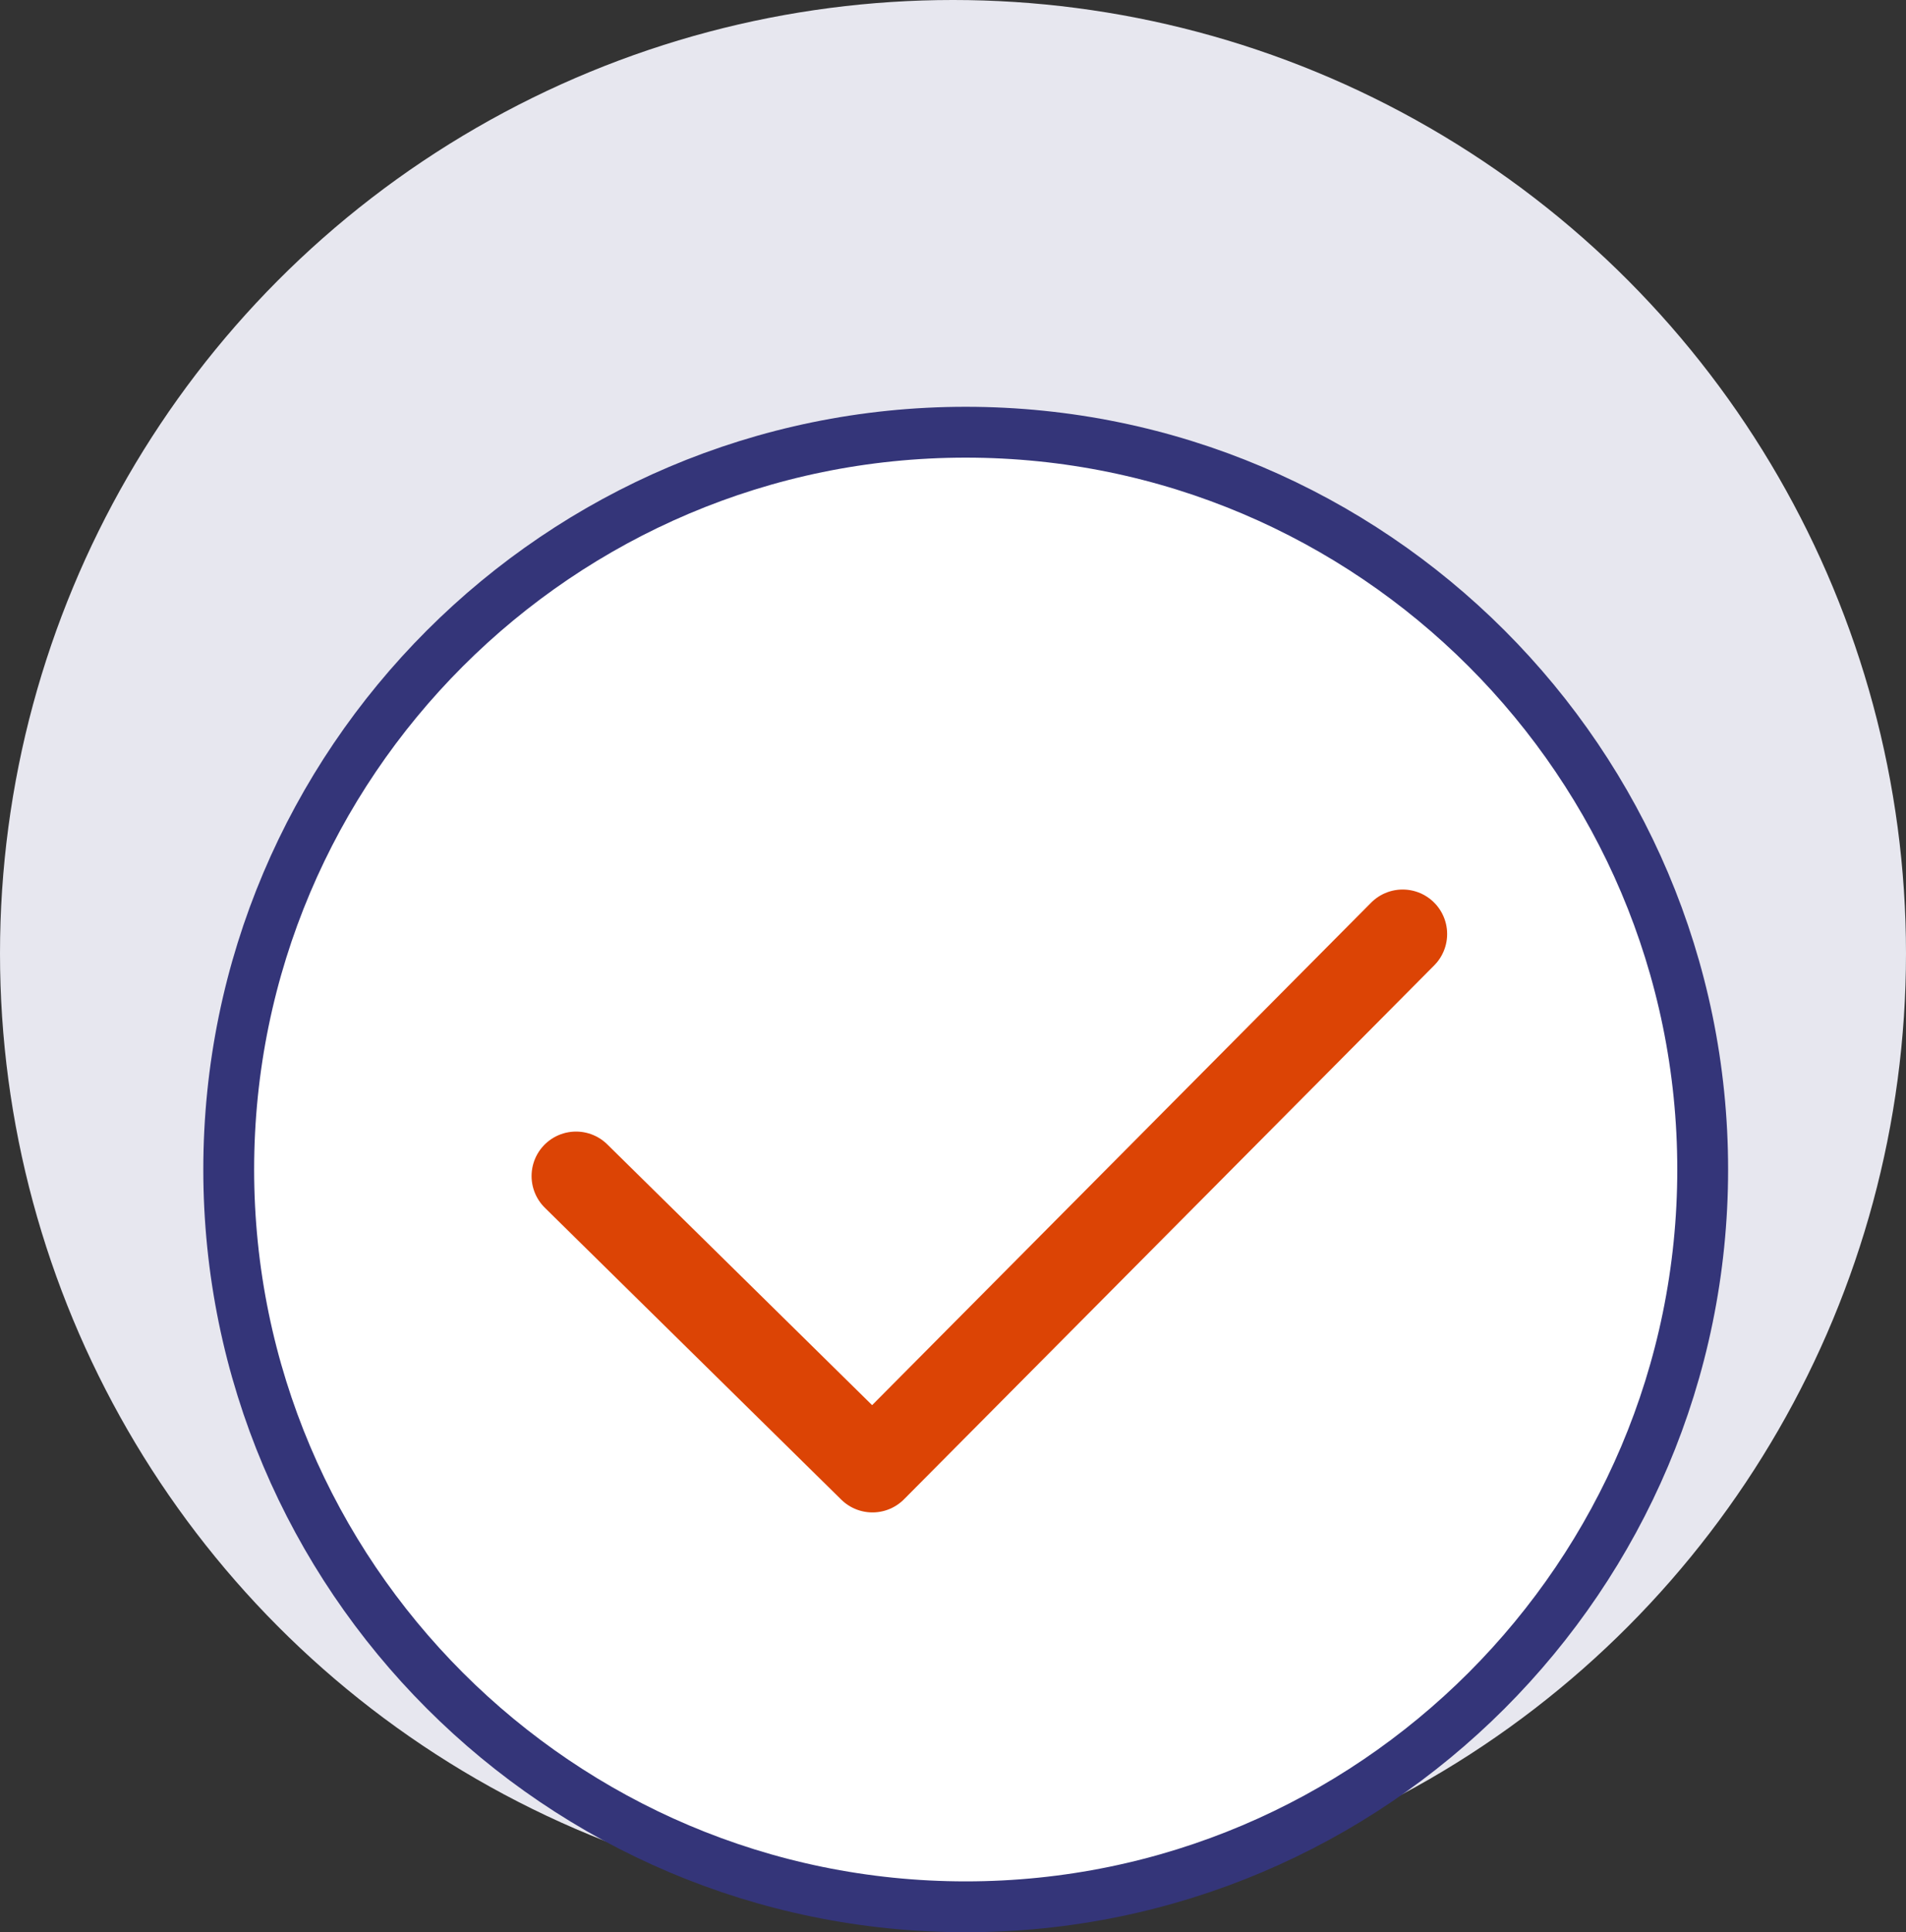
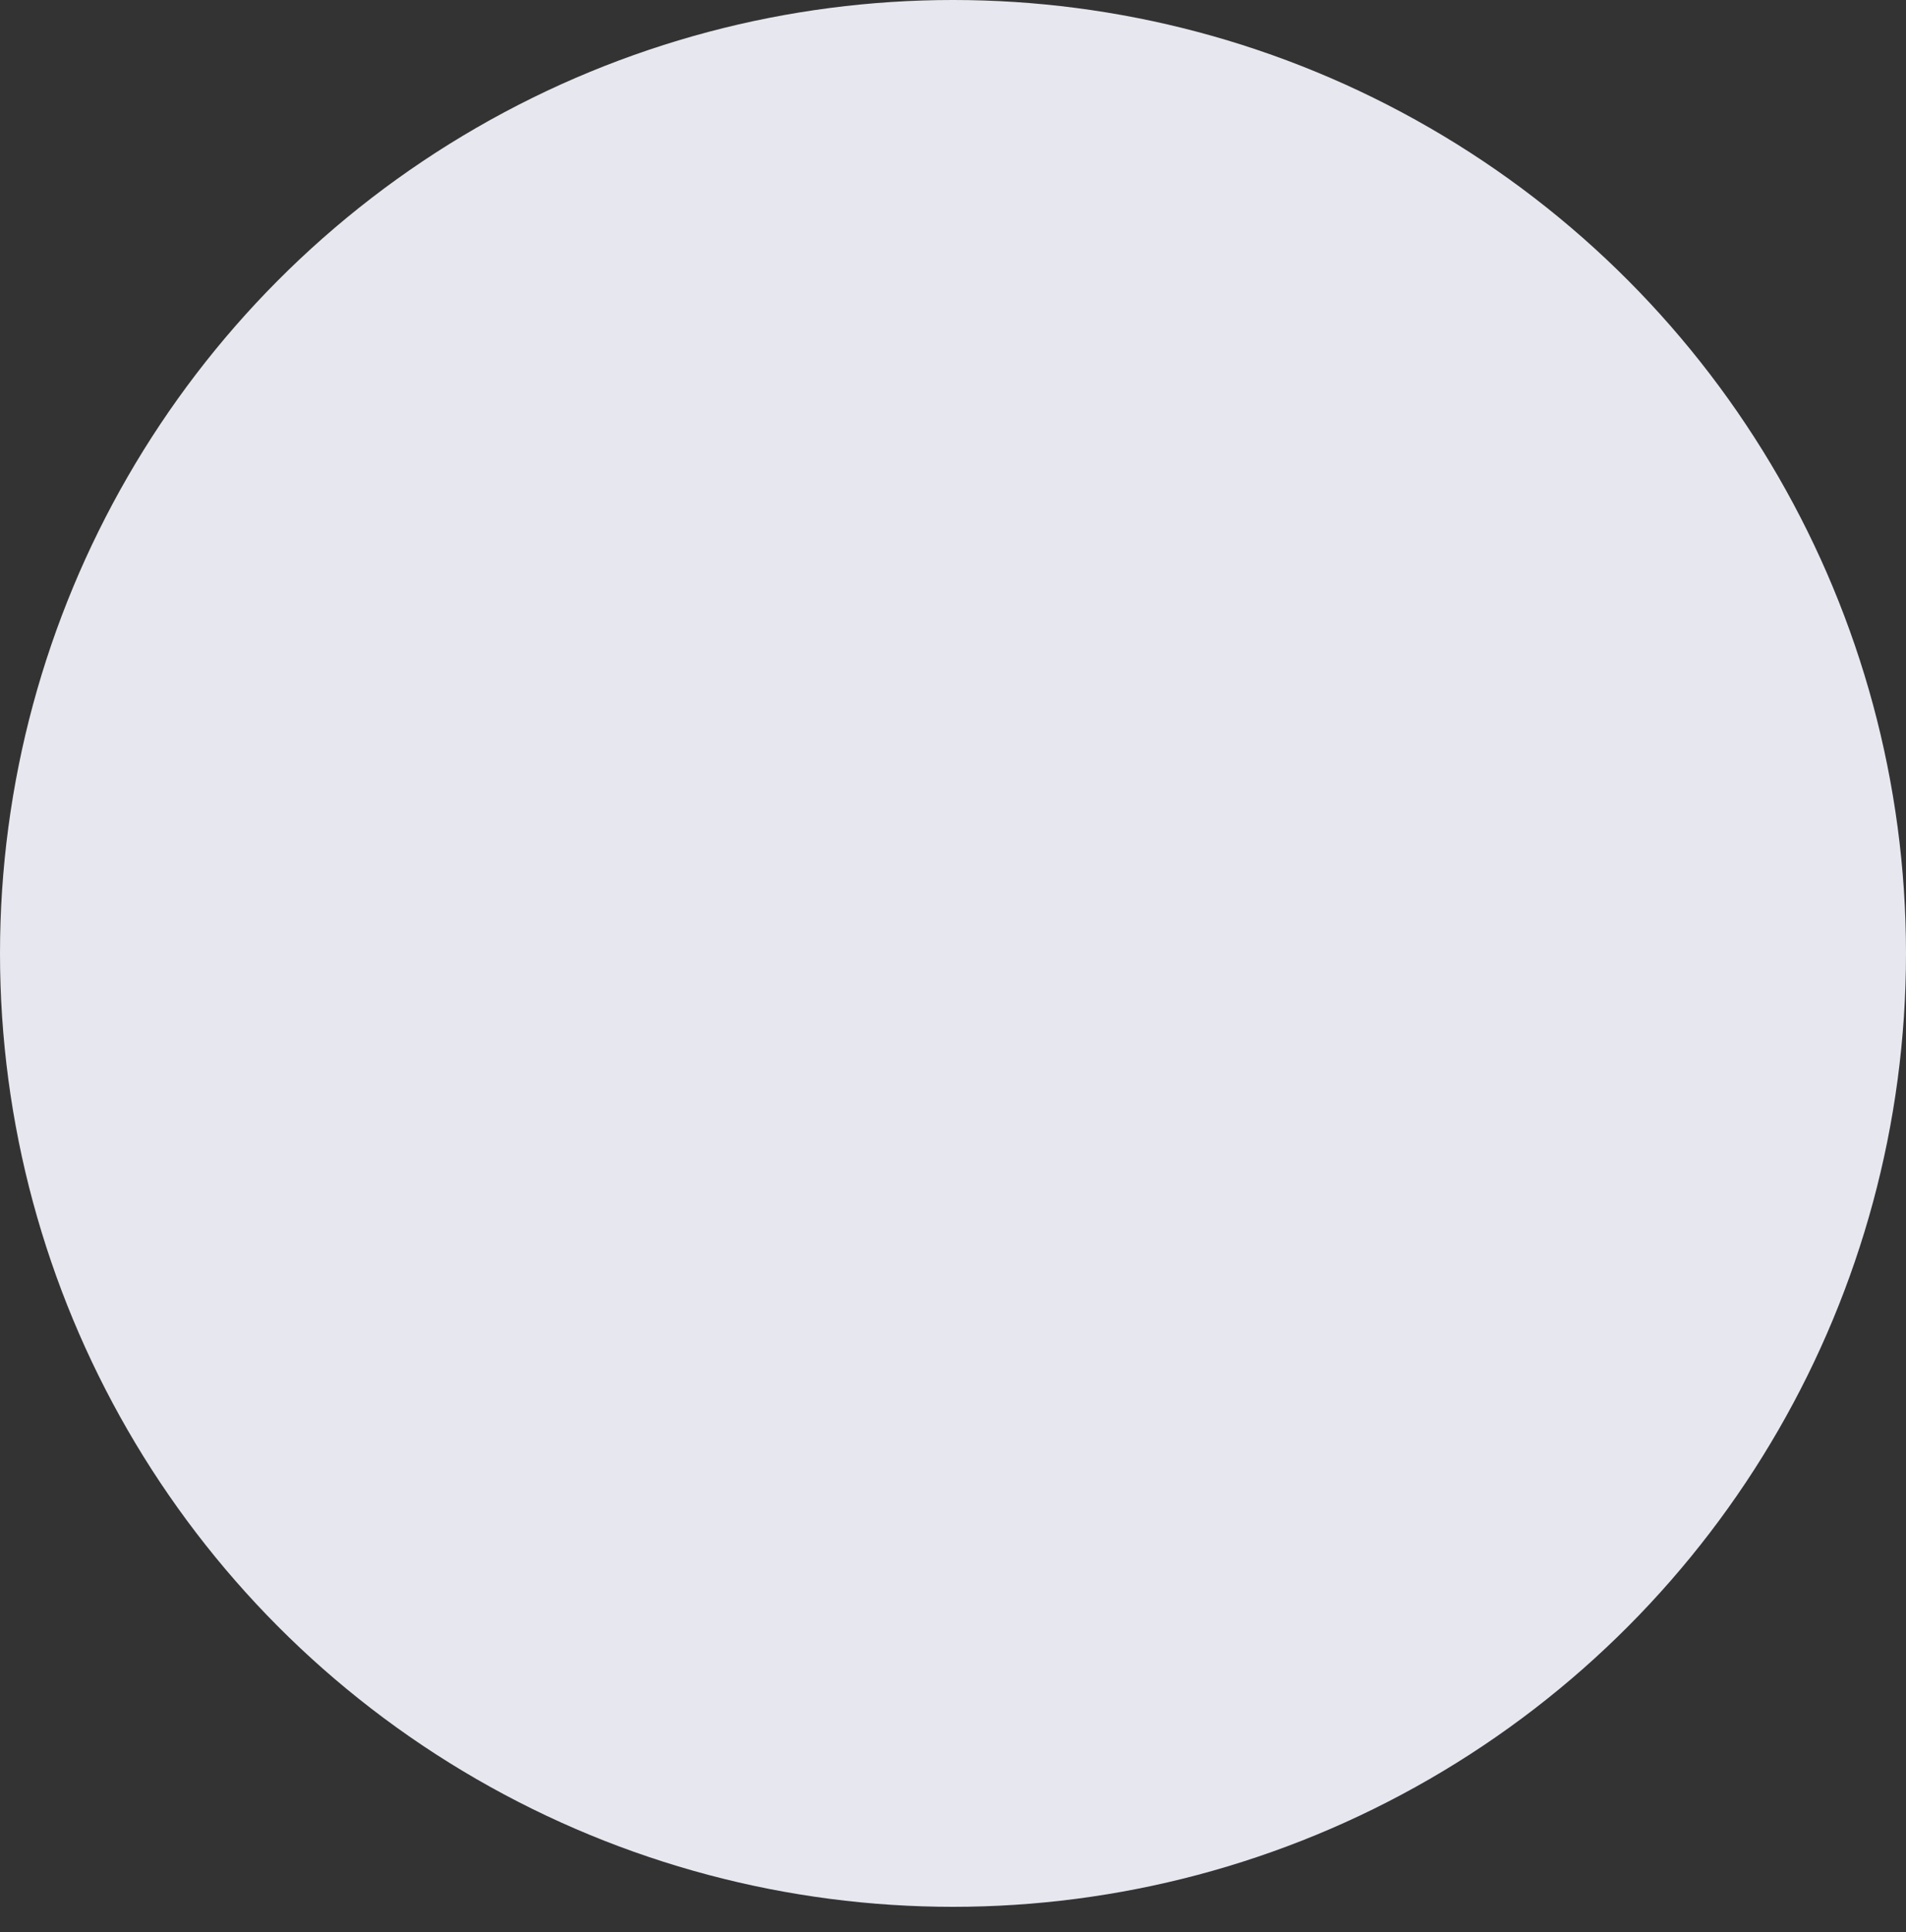
<svg xmlns="http://www.w3.org/2000/svg" width="75px" height="76px" viewBox="0 0 75 76" version="1.1">
  <rect x="0" y="0" width="75" height="76" fill="#333333" stroke="none" />
  <title>Group 2</title>
  <g id="Desktop" stroke="none" stroke-width="1" fill="none" fill-rule="evenodd">
    <g id="4.1.0_Resources" transform="translate(-933, -4974)">
      <g id="Additional" transform="translate(130, 4555)">
        <g id="6" transform="translate(802, 419)">
          <g id="Group-2" transform="translate(1, 0)">
            <circle id="Oval" fill="#E7E7EF" cx="37.5" cy="37.5" r="37.5" />
-             <path d="M38,17 C22.01,17 9,30.009 9,45.999 C9,61.99 22.01,74.999 38,74.999 C53.99,74.999 67,61.99 67,45.999 C67,30.009 53.99,17 38,17" id="Path" stroke="#343579" stroke-width="2" fill="#FFFFFF" />
-             <polyline id="Path-4" stroke="#DC4405" stroke-width="3.5" stroke-linecap="round" stroke-linejoin="round" points="22.667 46.257 34.331 57.737 55.194 36.737" />
          </g>
        </g>
      </g>
    </g>
  </g>
</svg>